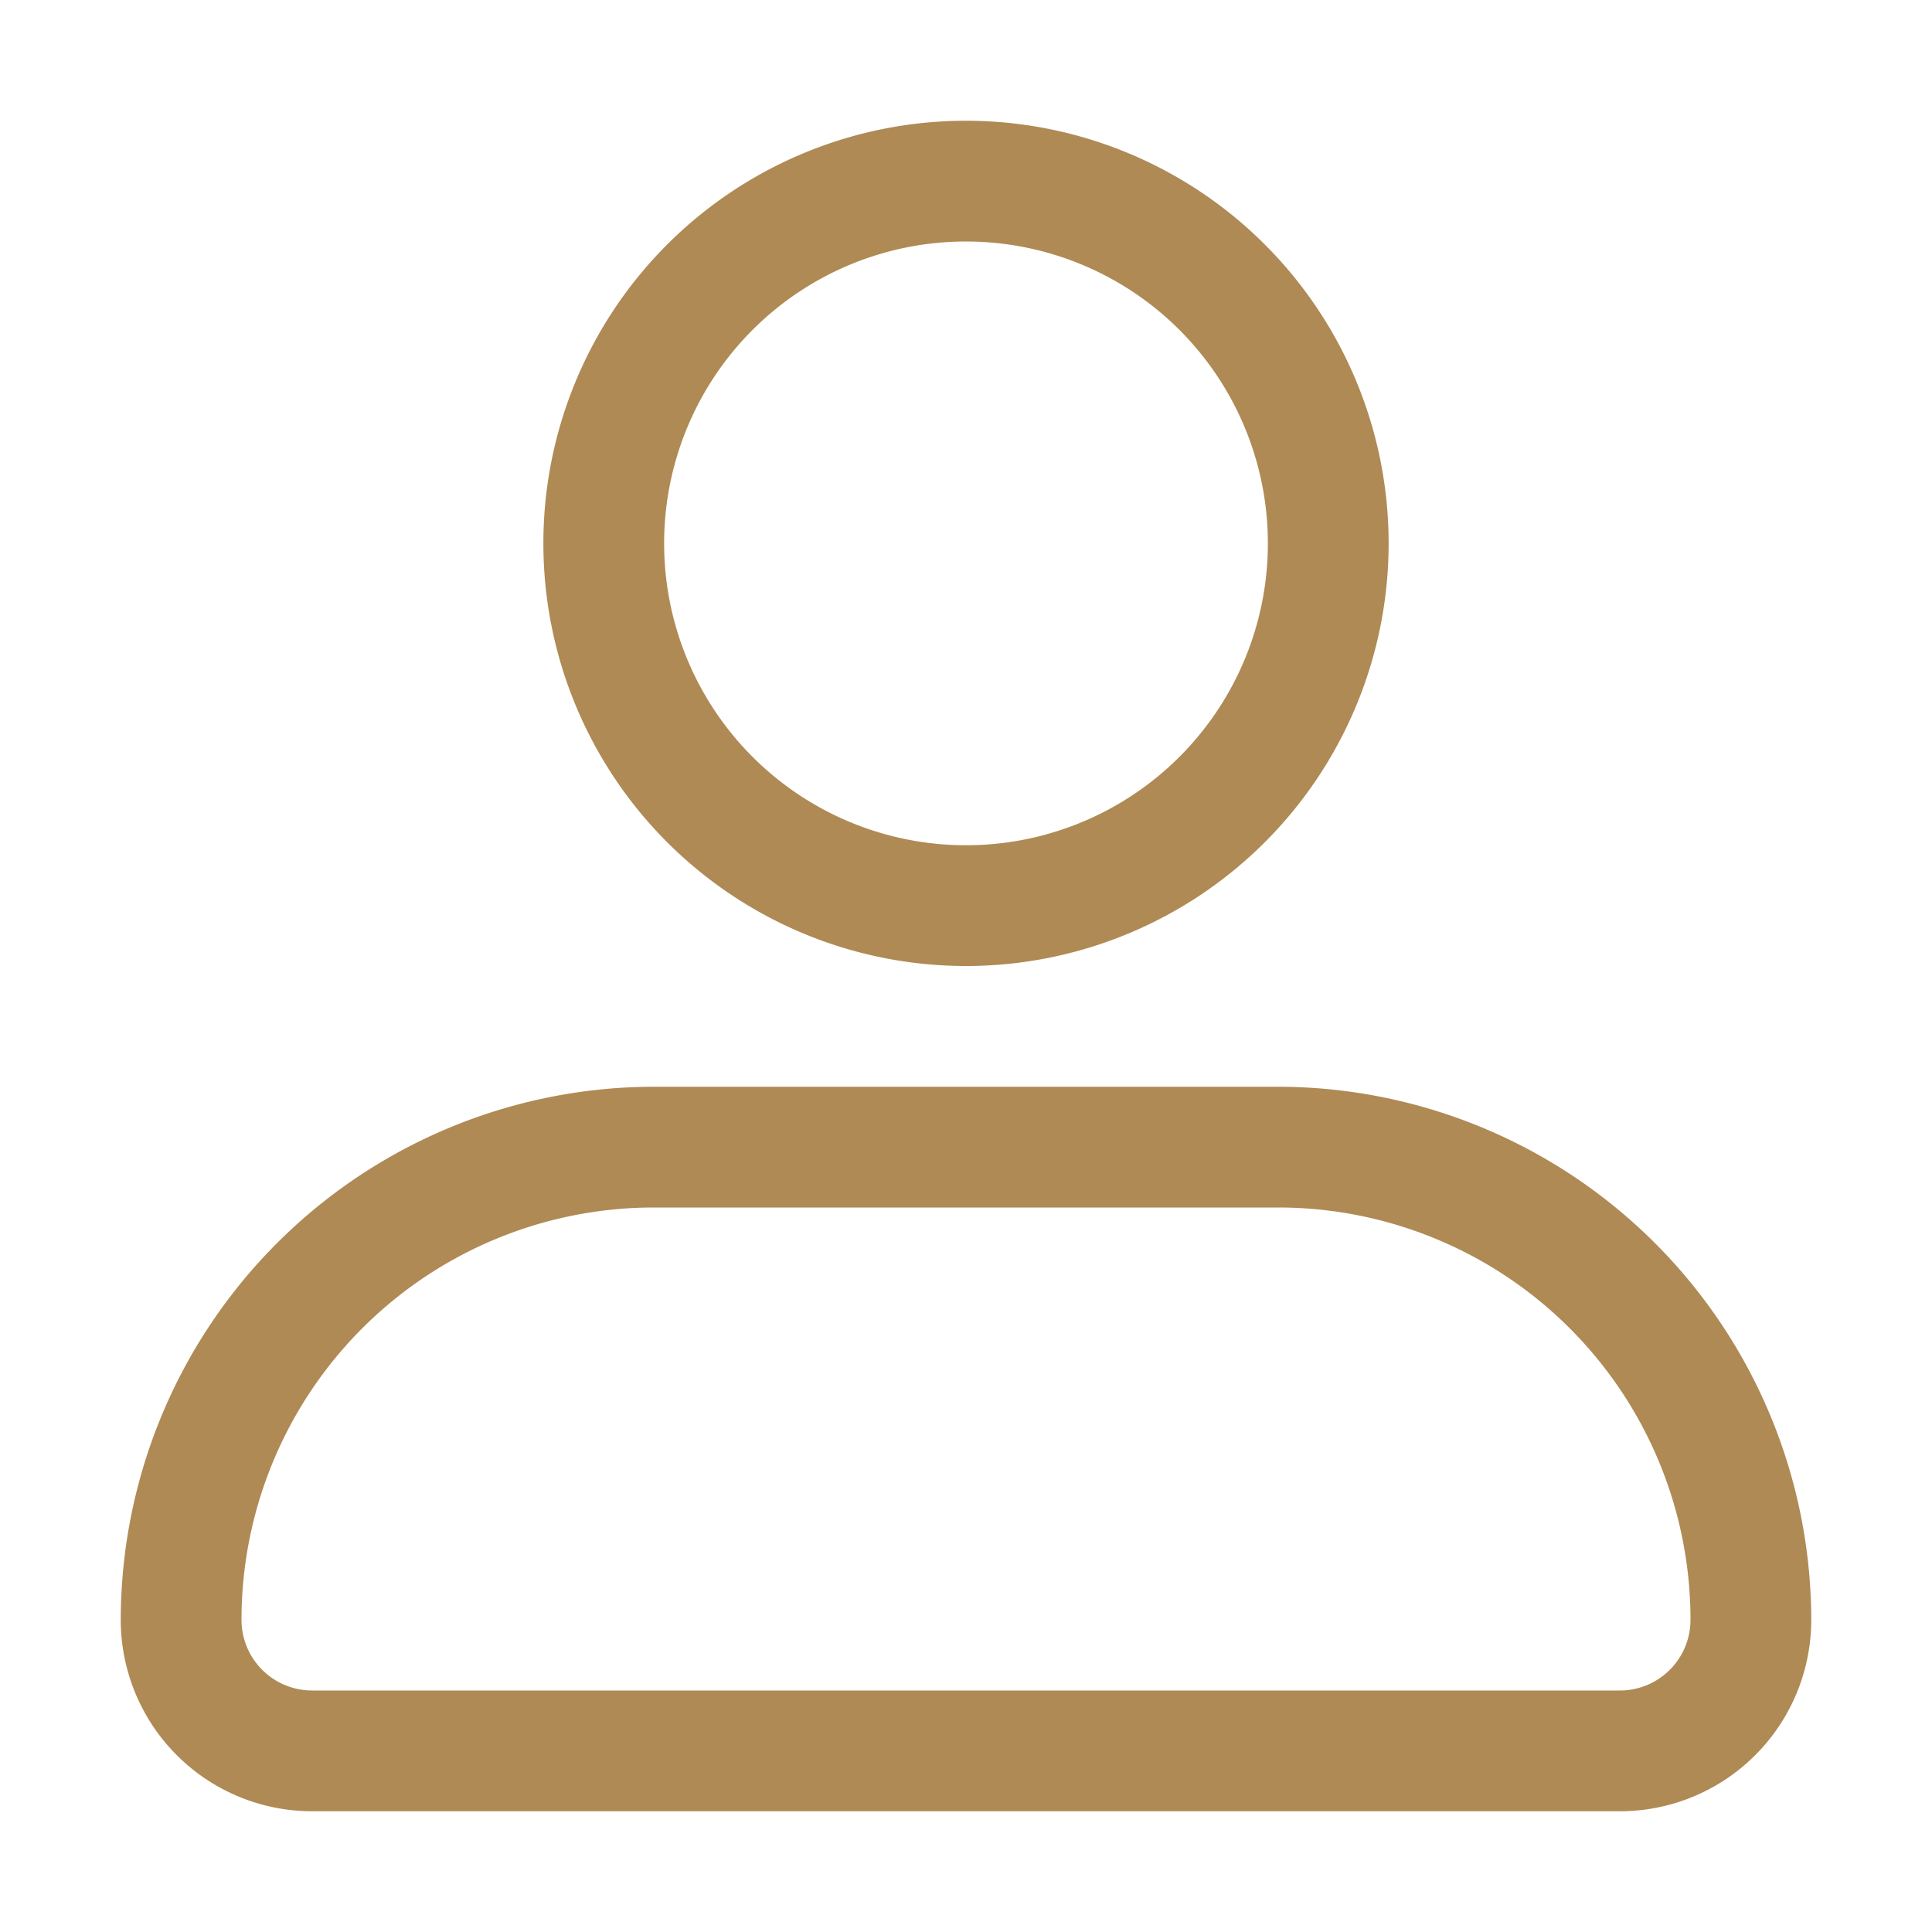
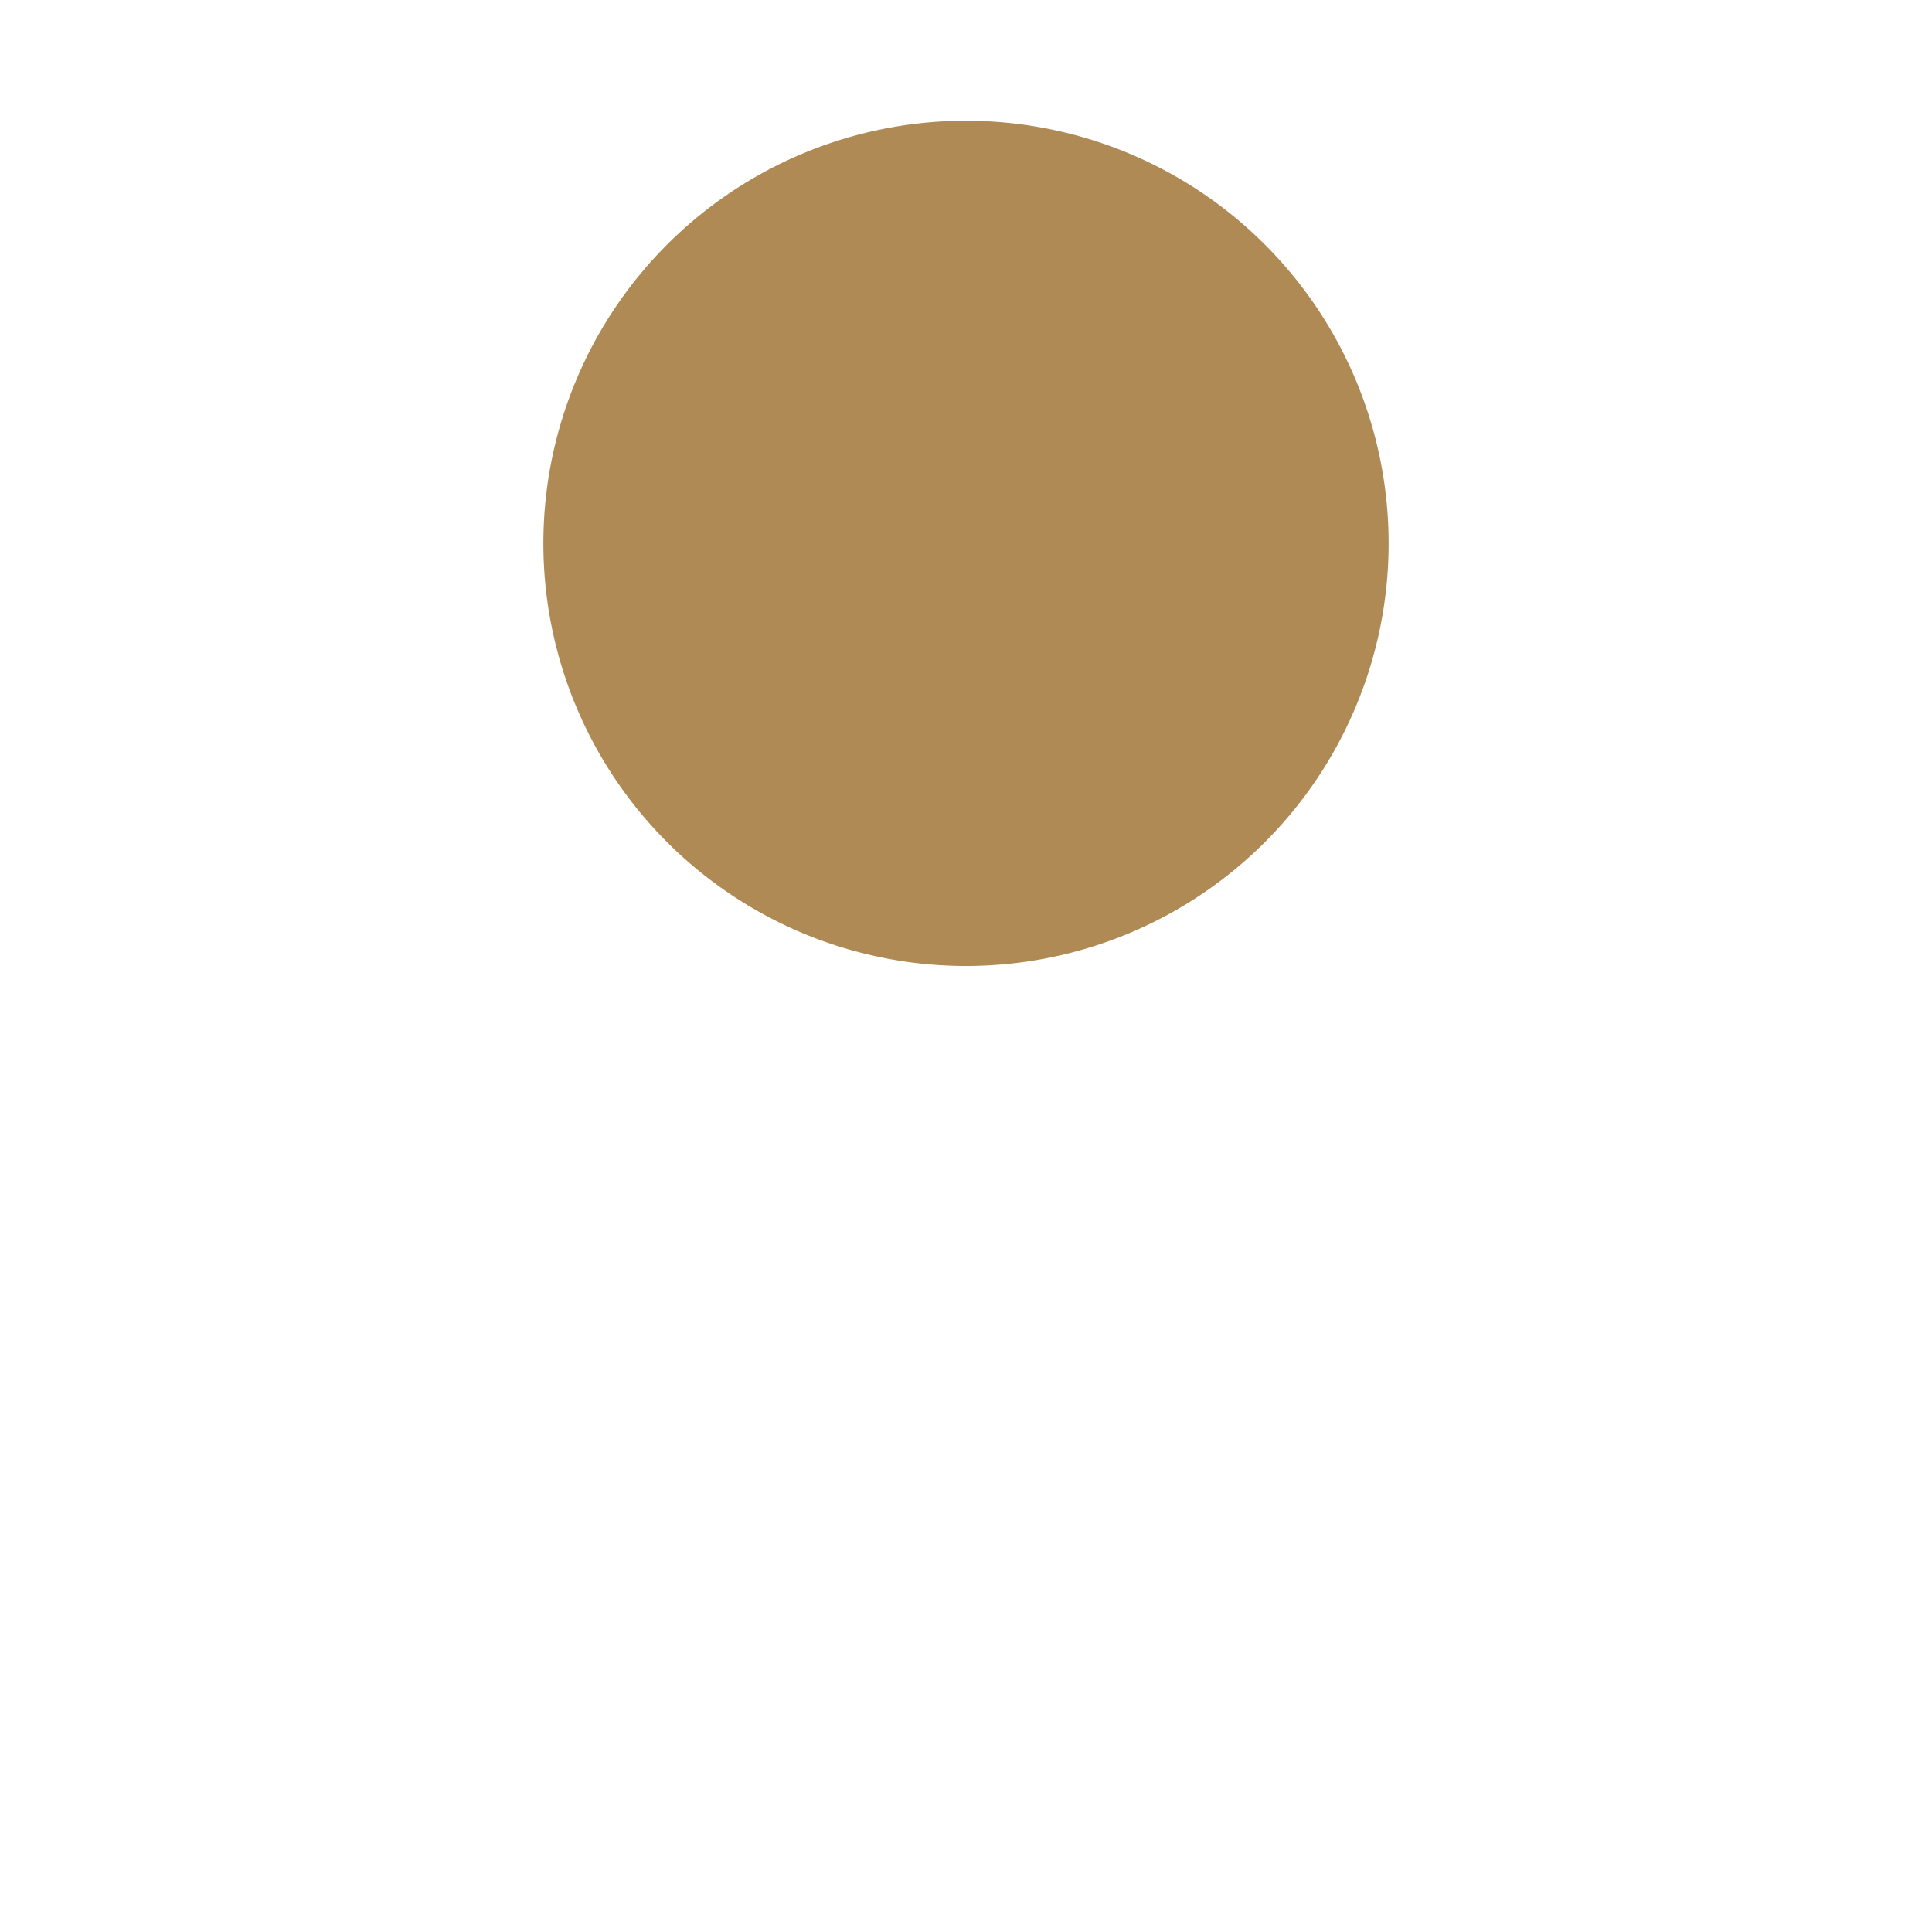
<svg xmlns="http://www.w3.org/2000/svg" version="1.1" width="512" height="512" x="0" y="0" viewBox="0 0 32 32" style="enable-background:new 0 0 512 512" xml:space="preserve" class="">
  <g>
    <g id="_40-User" data-name="40-User">
-       <path d="m16 2a7 7 0 1 0 7 7 7 7 0 0 0 -7-7zm0 12a5 5 0 1 1 5-5 5 5 0 0 1 -5 5z" fill="#af8a54" data-original="#000000" />
-       <path d="m21.17 18h-10.34a8.84 8.84 0 0 0 -8.83 8.83 3.17 3.17 0 0 0 3.17 3.17h21.66a3.17 3.17 0 0 0 3.17-3.17 8.84 8.84 0 0 0 -8.83-8.83zm5.66 10h-21.66a1.17 1.17 0 0 1 -1.17-1.17 6.83 6.83 0 0 1 6.83-6.83h10.34a6.83 6.83 0 0 1 6.83 6.83 1.17 1.17 0 0 1 -1.17 1.17z" fill="#af8a54" data-original="#000000" />
+       <path d="m16 2a7 7 0 1 0 7 7 7 7 0 0 0 -7-7zm0 12z" fill="#af8a54" data-original="#000000" />
    </g>
  </g>
</svg>